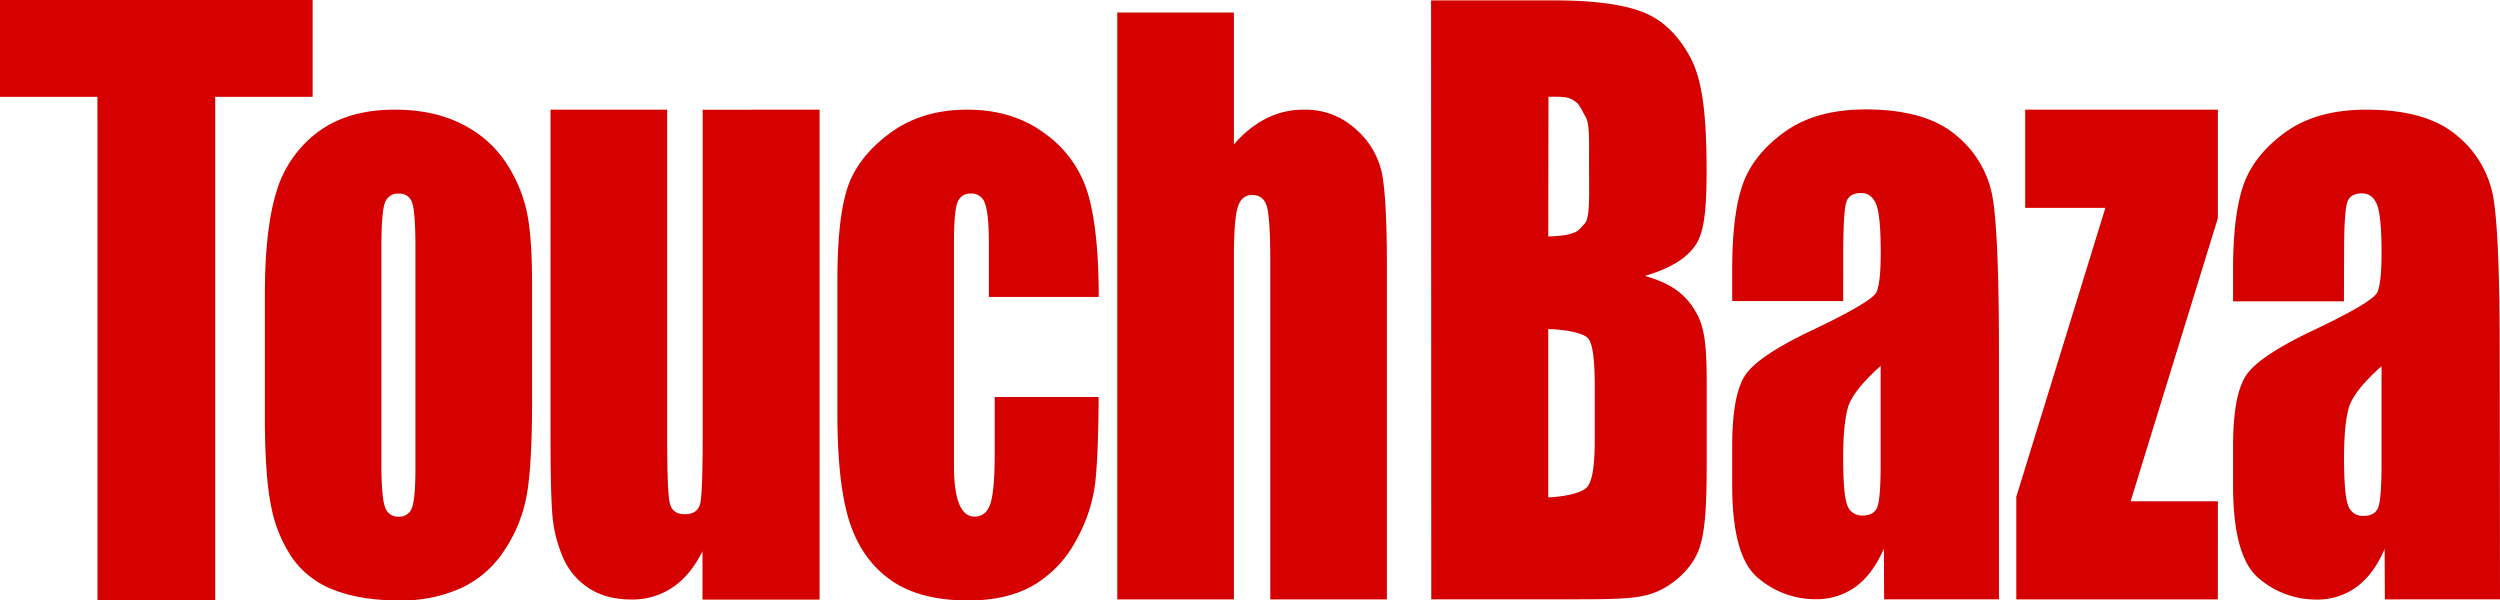
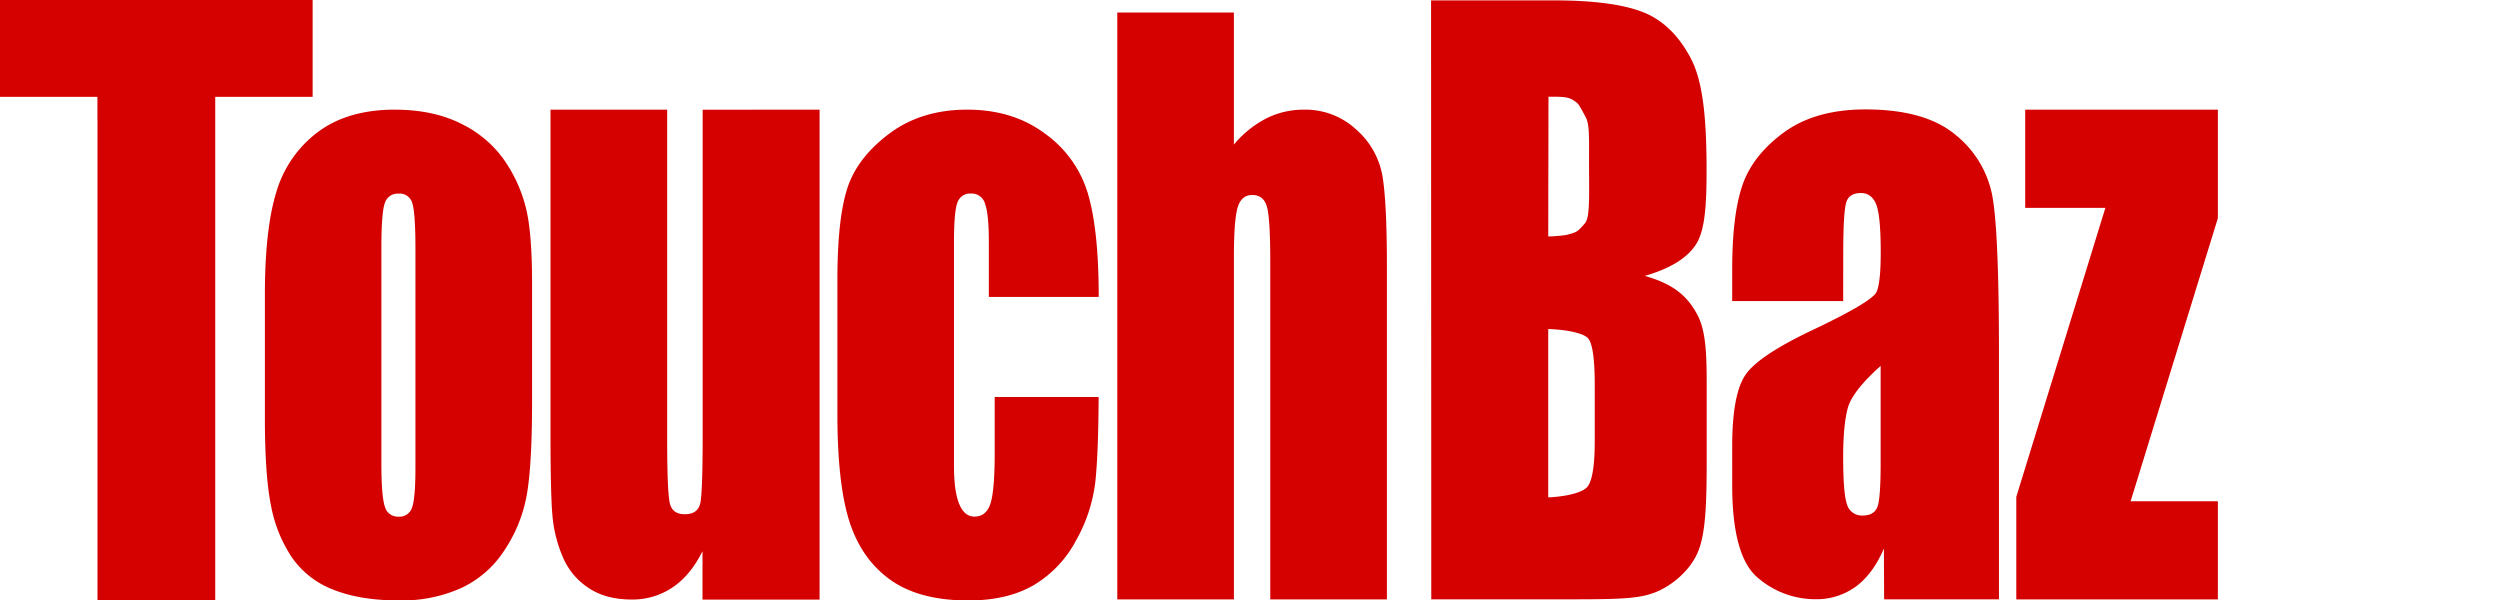
<svg xmlns="http://www.w3.org/2000/svg" id="Слой_1" data-name="Слой 1" viewBox="0 0 841.89 202.21">
  <defs>
    <style>.cls-1{fill:#d50000;}</style>
  </defs>
  <title>TouchBaza</title>
  <path class="cls-1" d="M179.18,95.83V134.9q0,21.51-1.75,31.55a49,49,0,0,1-7.49,18.75,34.87,34.87,0,0,1-14.73,12.87,48.88,48.88,0,0,1-20.66,4.14q-13,0-22.07-3.54a30,30,0,0,1-14-10.7,46.44,46.44,0,0,1-7.14-17.31q-2.15-10.16-2.14-30.47V99.32q0-22.25,3.89-34.74A38.81,38.81,0,0,1,107,44.5q10.11-7.56,25.86-7.57,13.22,0,22.7,4.87a37.62,37.62,0,0,1,14.63,12.68,48.87,48.87,0,0,1,7.05,16.11Q179.19,78.89,179.18,95.83Zm-39.28-12q0-12.25-1.07-15.44a4.37,4.37,0,0,0-4.57-3.19,4.54,4.54,0,0,0-4.67,3.19q-1.16,3.18-1.16,15.44v72q0,11.31,1.16,14.73a4.51,4.51,0,0,0,4.57,3.43,4.44,4.44,0,0,0,4.62-3.13q1.13-3.12,1.12-13.46Z" />
  <path class="cls-1" d="M276,36.93l0,165H236.57V185.62c-2.72,5.46-6,9.41-10,12.14a24.06,24.06,0,0,1-13.86,4.13c-5.9,0-10.69-1.33-14.58-3.94a23.16,23.16,0,0,1-8.6-10.37,44.9,44.9,0,0,1-3.45-13.49q-.69-7-.69-27.9V36.93h39.28V147.17q0,18.92.93,22.46t5,3.54c2.92,0,4.65-1.22,5.21-3.66s.82-10.3.82-23.56v-109Z" />
  <path class="cls-1" d="M370,100H333V81.65q0-9.62-1.27-13A4.65,4.65,0,0,0,327,65.18a4.46,4.46,0,0,0-4.57,3q-1.17,3-1.17,13.47V156.9q0,8.53,1.75,12.8c1.17,2.84,2.88,4.27,5.15,4.27,2.66,0,4.46-1.49,5.4-4.45s1.41-8.58,1.41-16.83v-19h35q-.09,19.11-1.12,28.67A52.5,52.5,0,0,1,362.36,182,38.13,38.13,0,0,1,348,197.11q-8.85,5.1-21.88,5.1-16.62,0-26.35-7T286,175.47q-4-12.67-4-36V94.15q0-20.31,3.31-30.65t14.1-18.45q10.79-8.11,26.25-8.12T351.91,45A38.19,38.19,0,0,1,366.39,65.3Q370,77.56,370,100Z" />
  <path class="cls-1" d="M415.52,4.21V48.68a35.47,35.47,0,0,1,10.94-8.82,27.9,27.9,0,0,1,12.59-2.93,25.12,25.12,0,0,1,17.55,6.59,27,27,0,0,1,8.85,15.2q1.6,8.61,1.6,31.43V201.86H427.77v-114q0-14.16-1.11-18.19t-5-4q-3.6,0-4.86,4.15t-1.27,16.48V201.86H376.25V4.21Z" />
  <path class="cls-1" d="M481.92.13h41.41Q542.95.13,553.06,4t16.32,15.63c4.14,7.84,5.32,20.38,5.32,37.81,0,11.79-.57,20.11-3.5,24.76s-8.69,8.22-17.3,10.71c9.6,2.74,14.23,6.65,17.65,13s3.19,16,3.19,29.08l0,19.15c0,13.63-.19,24.44-2.66,31s-8.49,11.63-13.88,14-11.51,2.68-28.21,2.68h-48Zm39.54,32.44-.08,47.06a49.49,49.49,0,0,0,6.06-.5c3.75-1,3.67-1,6.22-3.83,1.87-2,1.46-9.5,1.46-21.46,0-6.31.22-11.9-1.06-14.28C531.6,35,531.6,35,530.39,34.14,528.36,32.67,527,32.54,521.46,32.57Zm-.08,78.23v56.69c5.85-.25,11.63-1.55,13.24-3.63s2.42-7.19,2.42-15.33V129.72q0-13-2.17-15.7C533.42,112.19,527.55,111,521.38,110.8Z" />
  <path class="cls-1" d="M746.88,36.93V73.47L717.5,168.8h29.38v33.06H679V167.31L709,70H682V36.93Z" />
-   <path class="cls-1" d="M789.33,101.47H752V90.79q0-18.47,3.5-28.49t14-17.69q10.54-7.68,27.41-7.68,20.21,0,30.46,8.7A34.63,34.63,0,0,1,839.72,67q2.07,12.66,2.07,52.12l.1,82.72H803.12l-.08-17q-3.64,8.53-9.42,12.8a22.5,22.5,0,0,1-13.75,4.27,29.61,29.61,0,0,1-19.18-7.14Q752,187.59,752,163.48V150.41q0-17.88,4.63-24.35t23-15.12q19.62-9.34,21-12.59T802,85.15c0-8.31-.52-13.73-1.53-16.25s-2.71-3.78-5.08-3.78c-2.7,0-4.37,1.06-5,3.18s-1,7.62-1,16.49ZM802,123.3q-9.57,8.52-11.1,14.27t-1.53,16.56q0,12.35,1.34,16a5.13,5.13,0,0,0,5.27,3.6c2.5,0,4.12-.94,4.88-2.82S802,164,802,156.05Z" />
  <path class="cls-1" d="M620.7,101.39H583.33V90.71q0-18.46,3.5-28.49t14-17.69q10.56-7.68,27.41-7.68,20.22,0,30.47,8.7A34.63,34.63,0,0,1,671.09,66.9q2.07,12.66,2.07,52.12l0,82.8H634.49l-.08-17.1q-3.66,8.53-9.42,12.8a22.5,22.5,0,0,1-13.75,4.27,29.61,29.61,0,0,1-19.18-7.14q-8.73-7.14-8.73-31.25V150.33q0-17.88,4.64-24.35t23-15.12q19.62-9.35,21-12.59t1.38-13.2q0-12.46-1.53-16.25T626.72,65q-4.05,0-5,3.18t-1,16.49Zm12.62,21.83q-9.55,8.52-11.09,14.27t-1.53,16.56q0,12.34,1.33,15.95a5.15,5.15,0,0,0,5.28,3.6c2.5,0,4.12-.94,4.88-2.82s1.13-6.82,1.13-14.81Z" />
  <polygon class="cls-1" points="96.02 0 72.48 0 32.8 0 9.37 0 0 0 0 32.61 32.8 32.61 32.8 32.6 32.81 32.6 32.81 40.47 32.83 40.47 32.83 202.21 72.48 202.21 72.48 40.47 72.48 40.47 72.48 32.57 72.48 32.57 72.48 32.61 105.28 32.61 105.28 0 96.02 0" />
</svg>